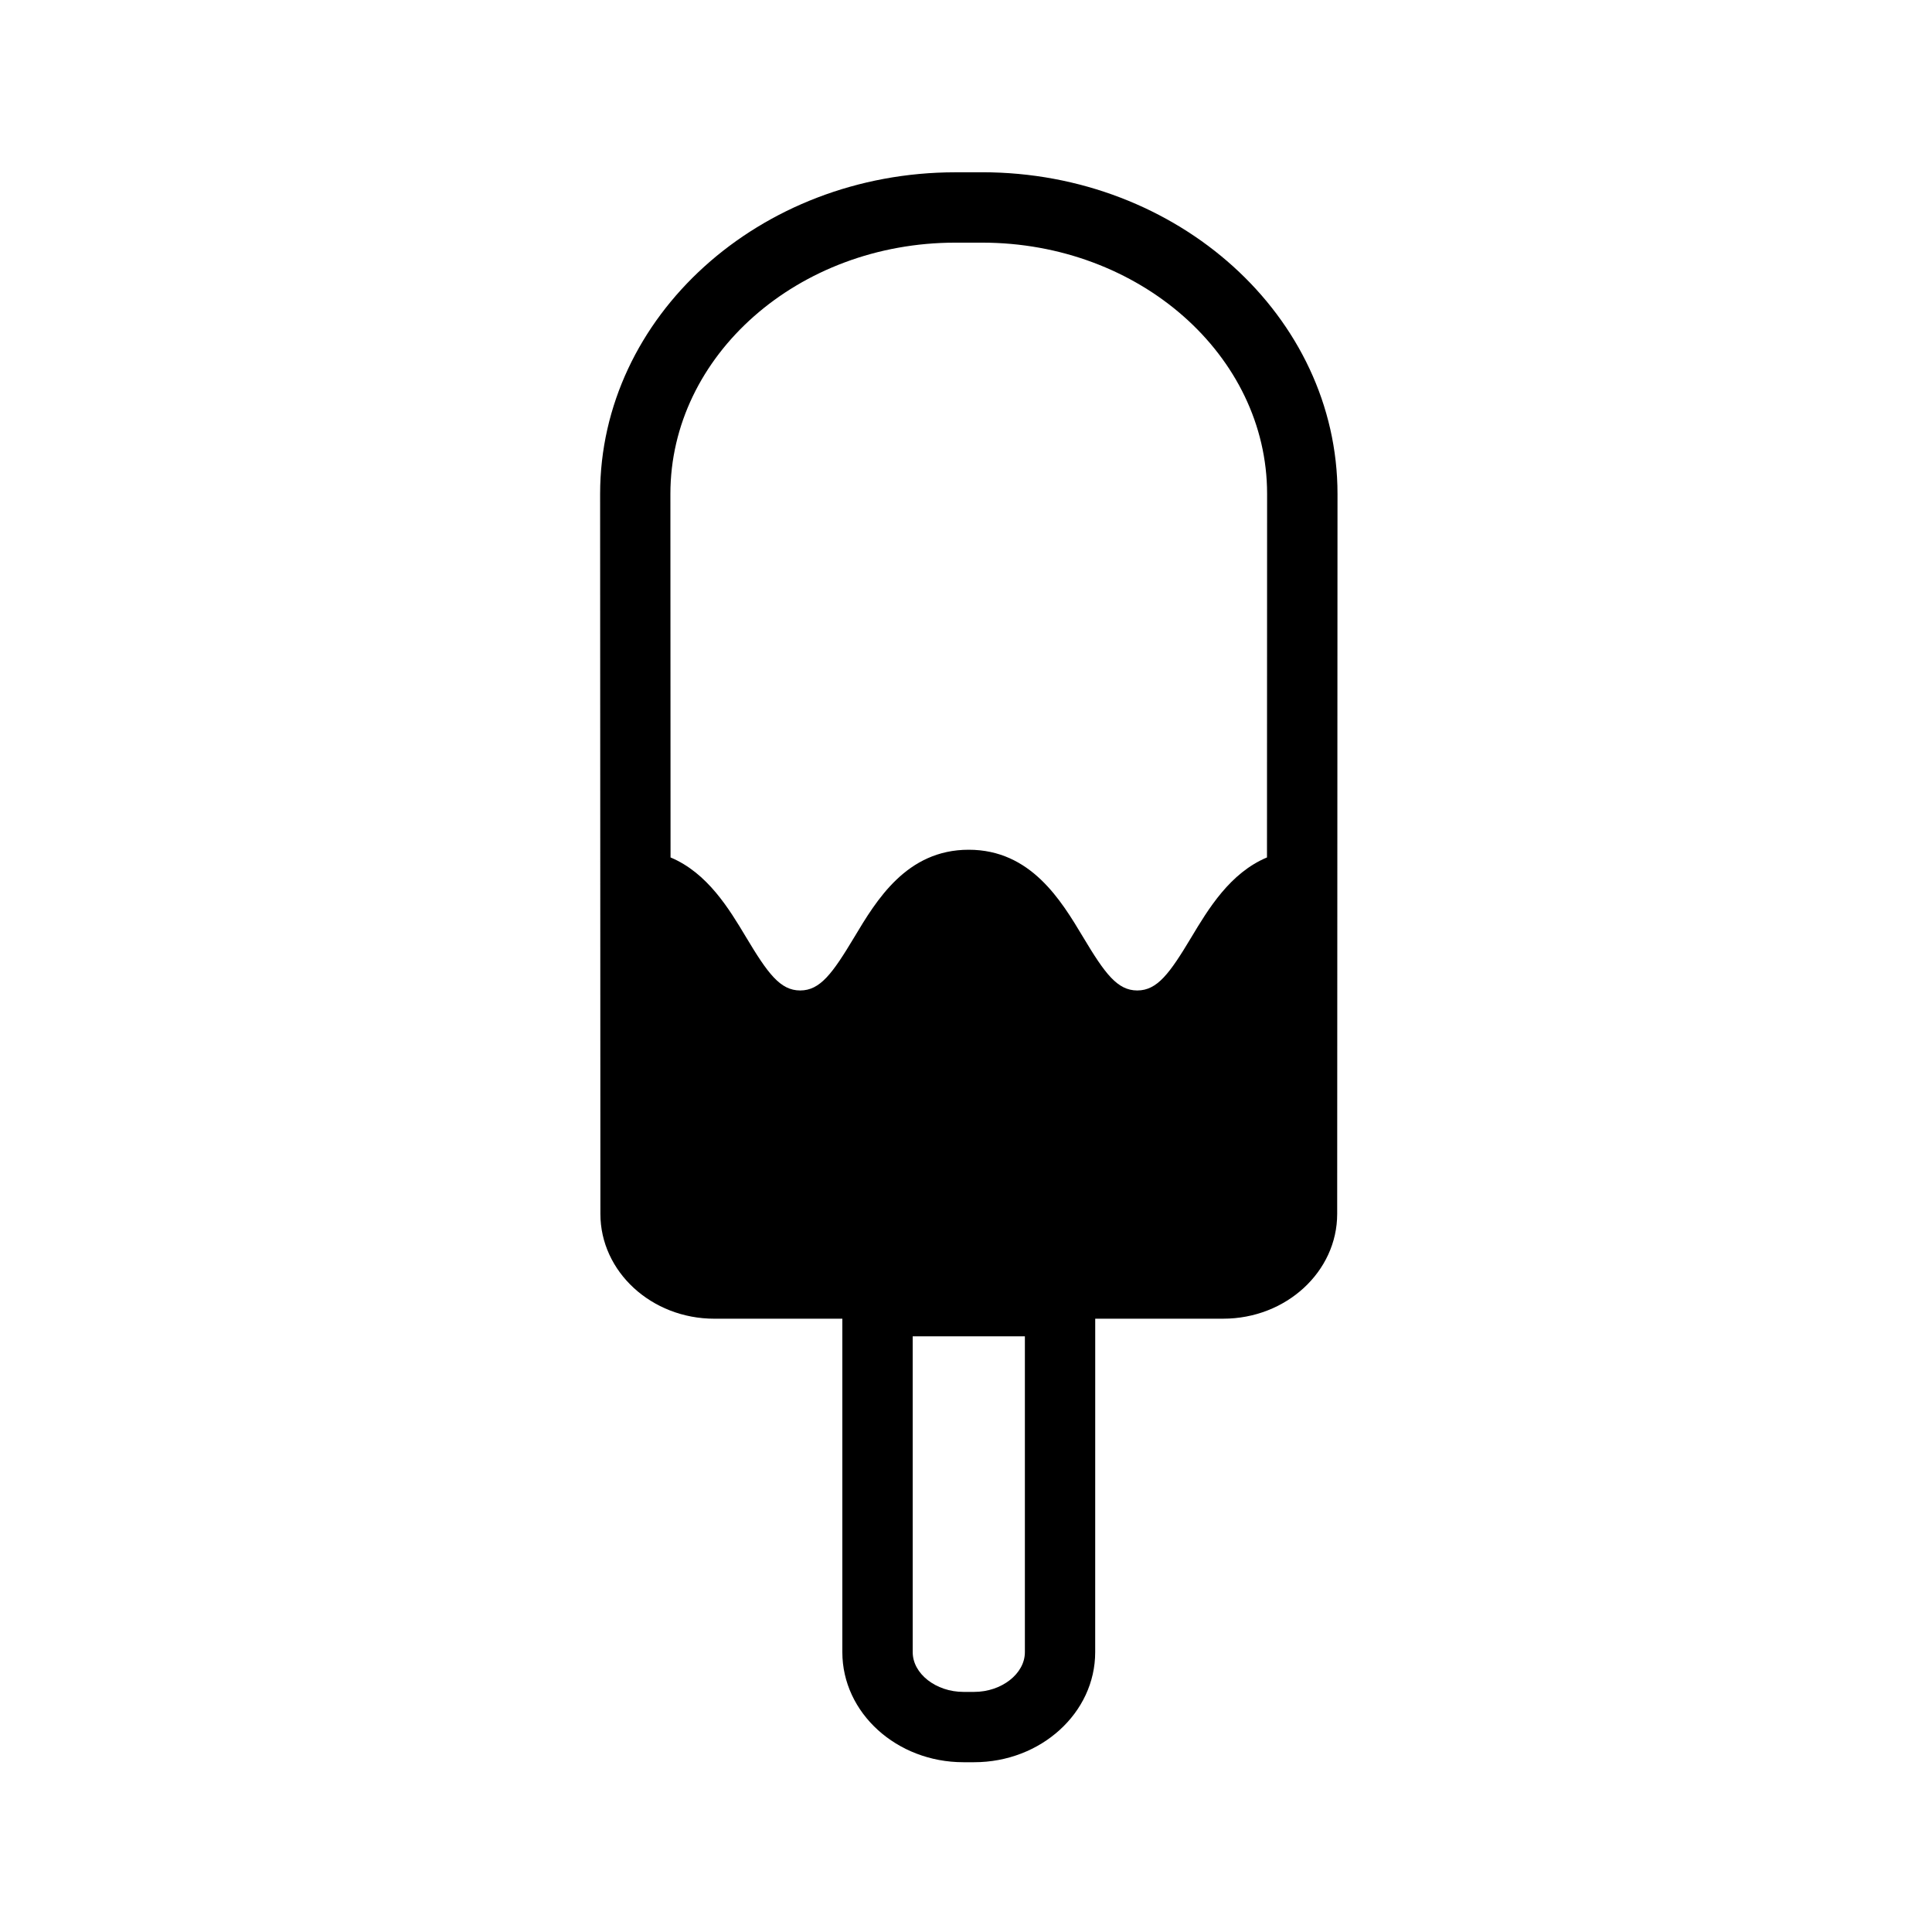
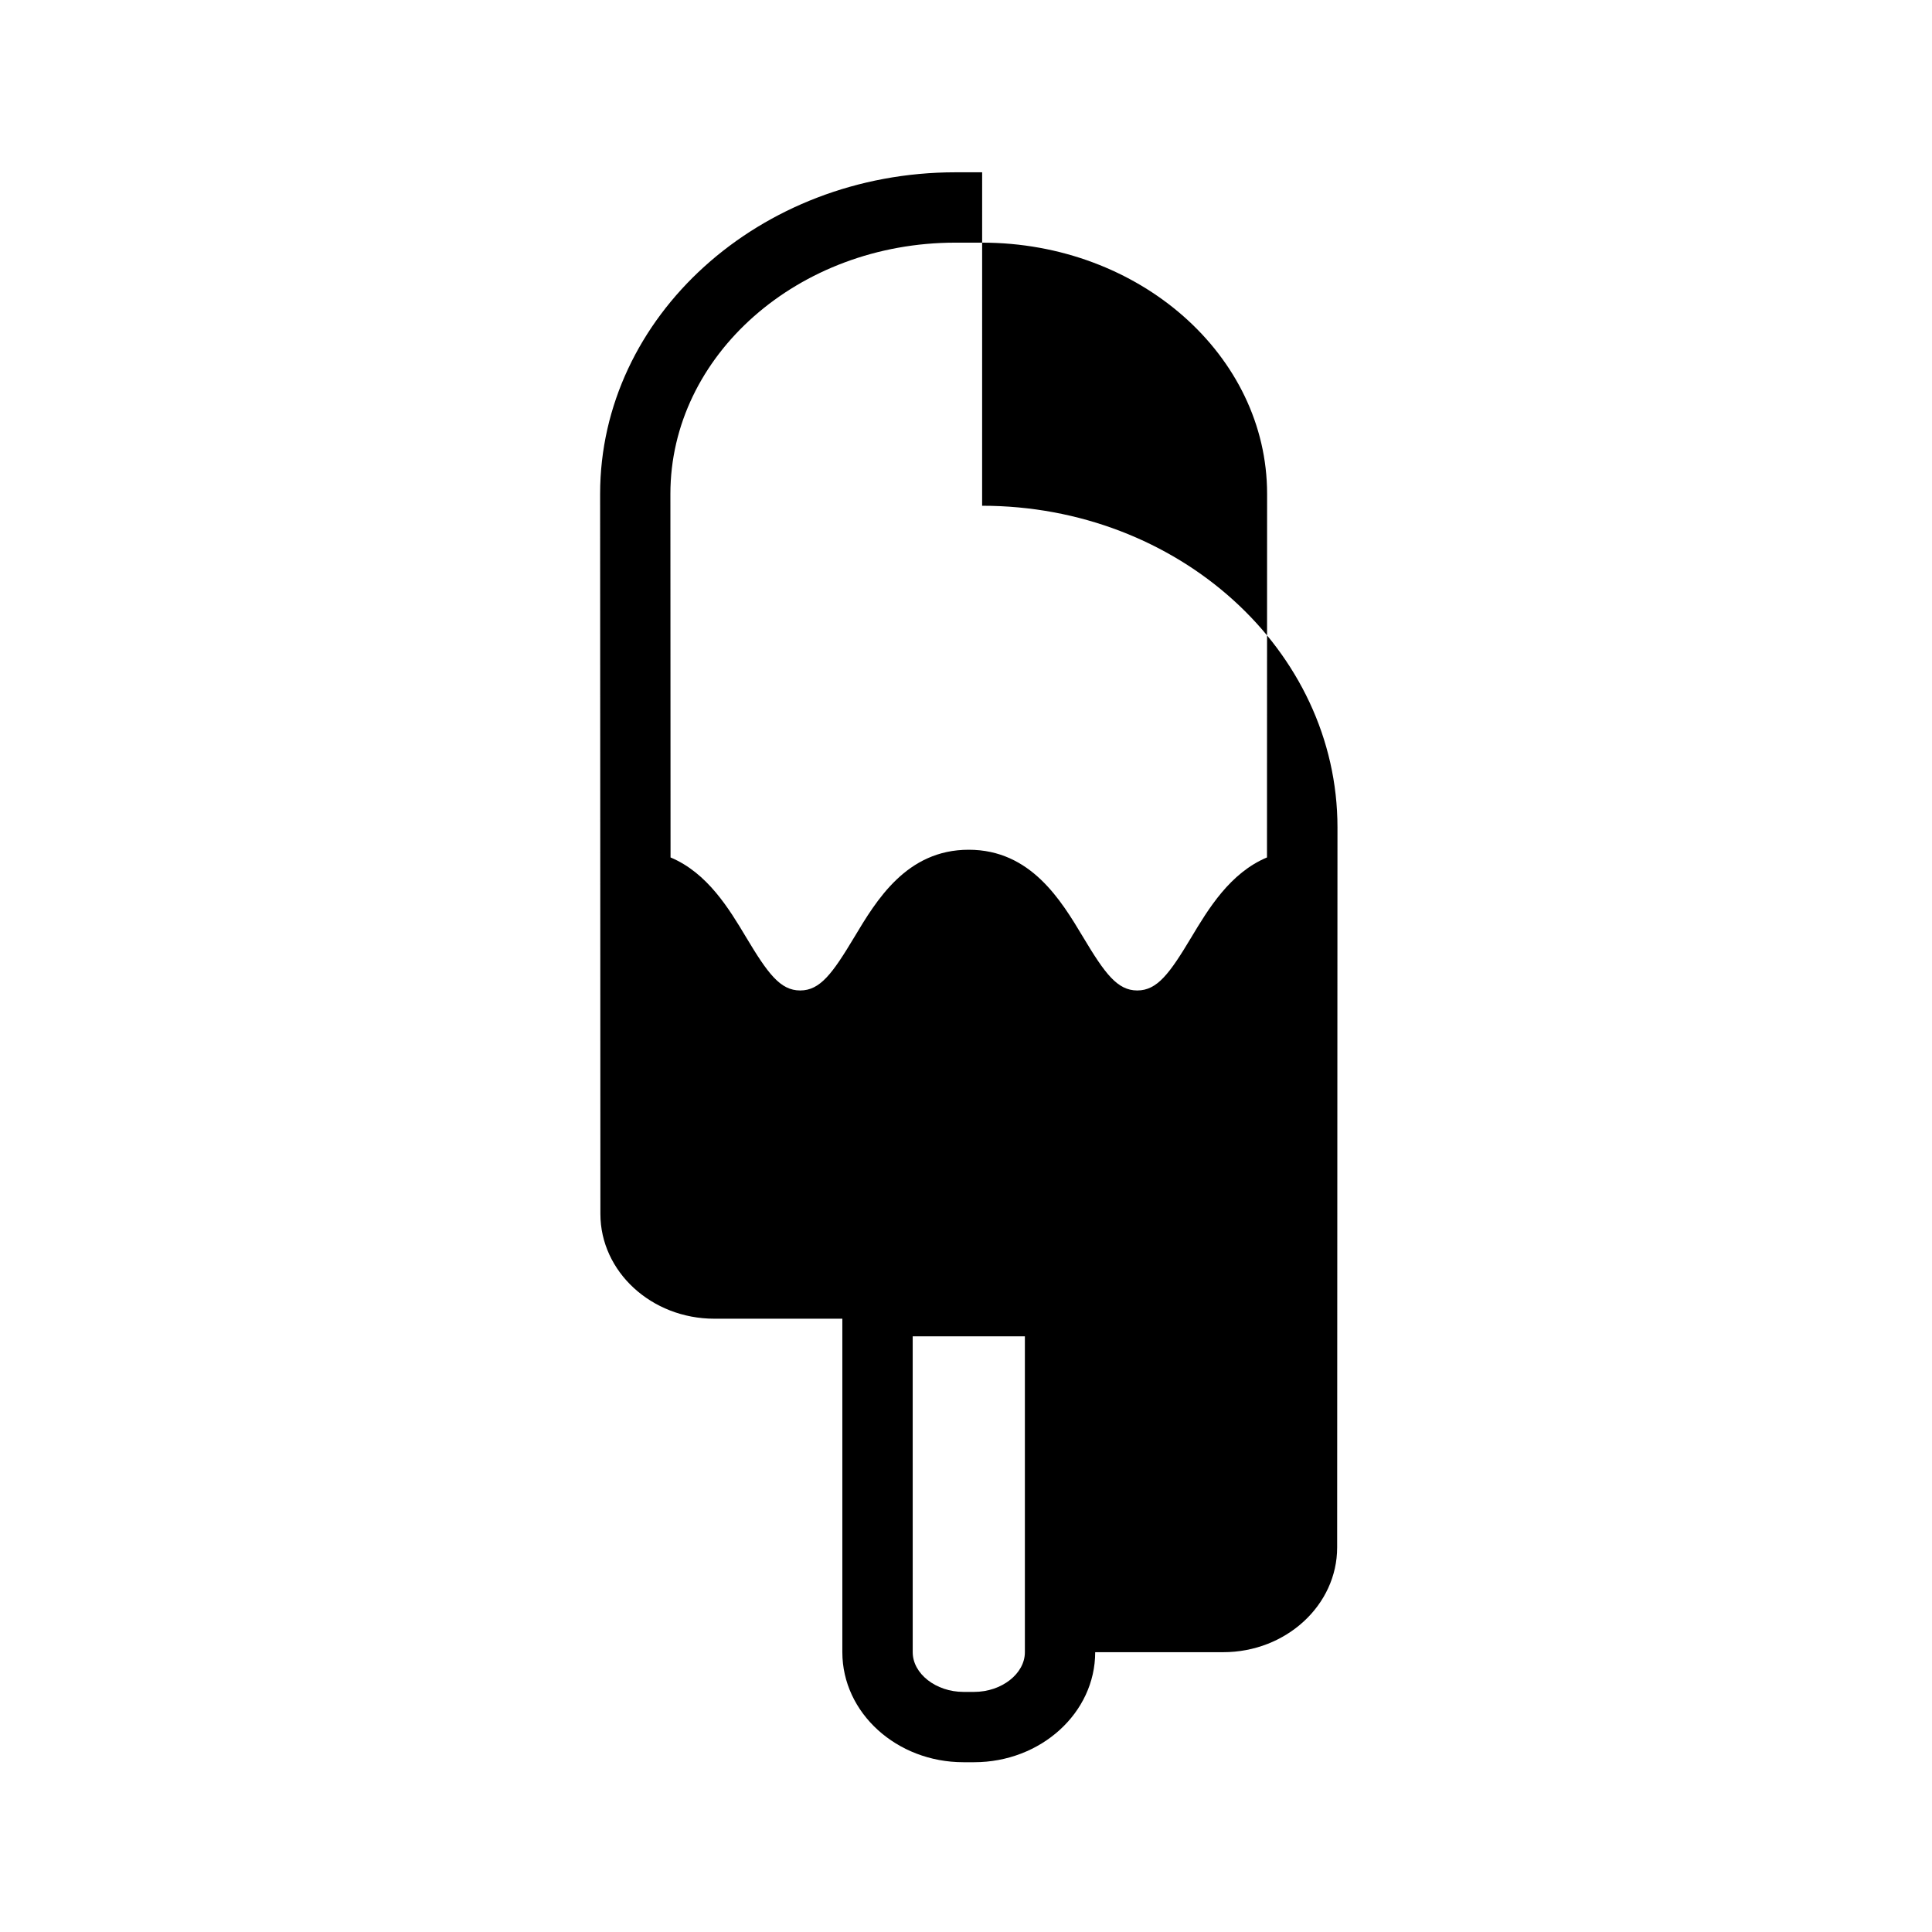
<svg xmlns="http://www.w3.org/2000/svg" fill="#000000" width="800px" height="800px" version="1.1" viewBox="144 144 512 512">
-   <path d="m404.28 189.66h-7.07c-51.926 0-94.172 38.234-94.172 85.23l0.074 190.8c0 15.316 13.543 27.781 30.191 27.781h33.926v88.375c0 16.078 14.395 29.16 32.086 29.16h2.836c17.695 0 32.086-13.082 32.086-29.16l0.008-88.379h33.918c16.656 0 30.203-12.465 30.203-27.77l0.086-190.82c0-46.992-42.25-85.227-94.172-85.227zm11.324 392.19c0 5.703-6.16 10.52-13.445 10.52h-2.836c-7.285 0-13.445-4.816-13.445-10.52l-0.004-83.715h29.73zm64.16-210.62c-9.793 4.102-15.551 13.668-20.031 21.137-5.75 9.594-9.035 14.117-14.344 14.117-5.305 0-8.594-4.519-14.34-14.113-5.859-9.777-13.887-23.18-30.336-23.18-16.449 0-24.465 13.395-30.324 23.18-5.75 9.586-9.035 14.113-14.328 14.113-5.305 0-8.59-4.519-14.34-14.113-4.473-7.473-10.223-17.039-20.02-21.141l-0.039-96.344c0-36.711 33.887-66.582 75.531-66.582h7.07c41.648 0 75.531 29.871 75.531 66.578z" />
+   <path d="m404.28 189.66h-7.07c-51.926 0-94.172 38.234-94.172 85.23l0.074 190.8c0 15.316 13.543 27.781 30.191 27.781h33.926v88.375c0 16.078 14.395 29.16 32.086 29.16h2.836c17.695 0 32.086-13.082 32.086-29.16h33.918c16.656 0 30.203-12.465 30.203-27.77l0.086-190.82c0-46.992-42.25-85.227-94.172-85.227zm11.324 392.19c0 5.703-6.16 10.52-13.445 10.52h-2.836c-7.285 0-13.445-4.816-13.445-10.52l-0.004-83.715h29.73zm64.16-210.62c-9.793 4.102-15.551 13.668-20.031 21.137-5.75 9.594-9.035 14.117-14.344 14.117-5.305 0-8.594-4.519-14.34-14.113-5.859-9.777-13.887-23.18-30.336-23.18-16.449 0-24.465 13.395-30.324 23.18-5.75 9.586-9.035 14.113-14.328 14.113-5.305 0-8.59-4.519-14.34-14.113-4.473-7.473-10.223-17.039-20.02-21.141l-0.039-96.344c0-36.711 33.887-66.582 75.531-66.582h7.07c41.648 0 75.531 29.871 75.531 66.578z" />
</svg>